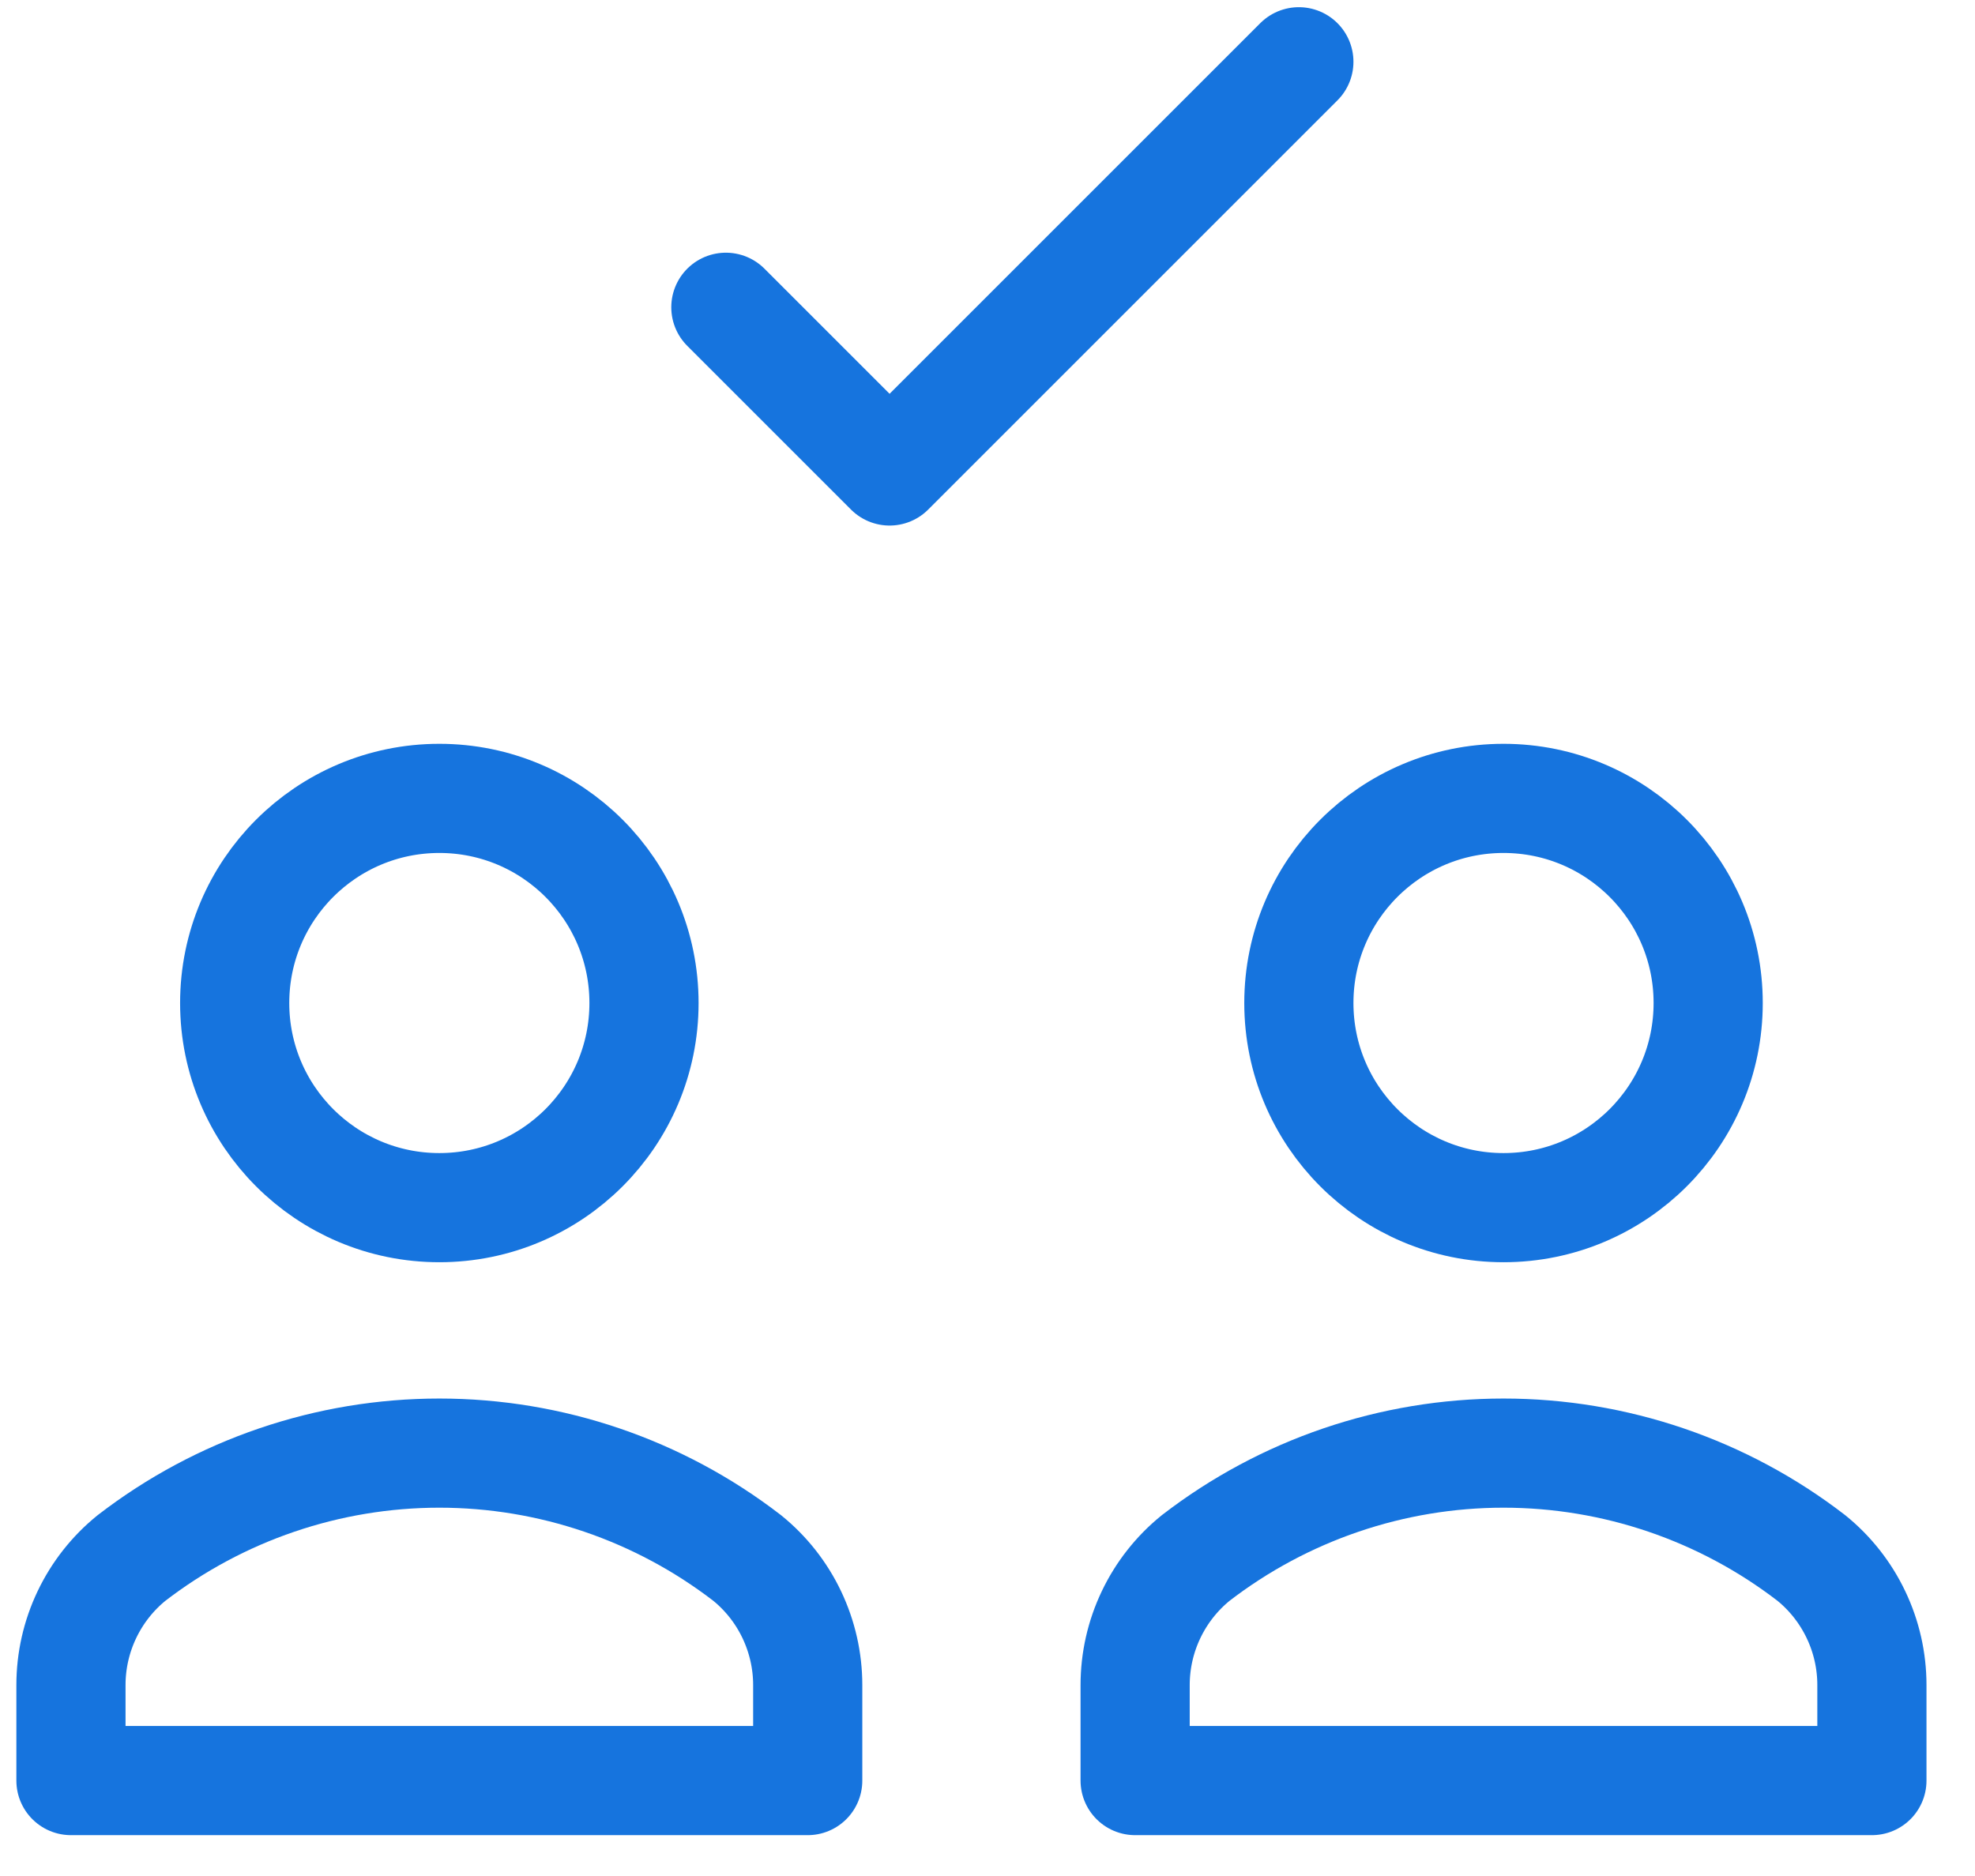
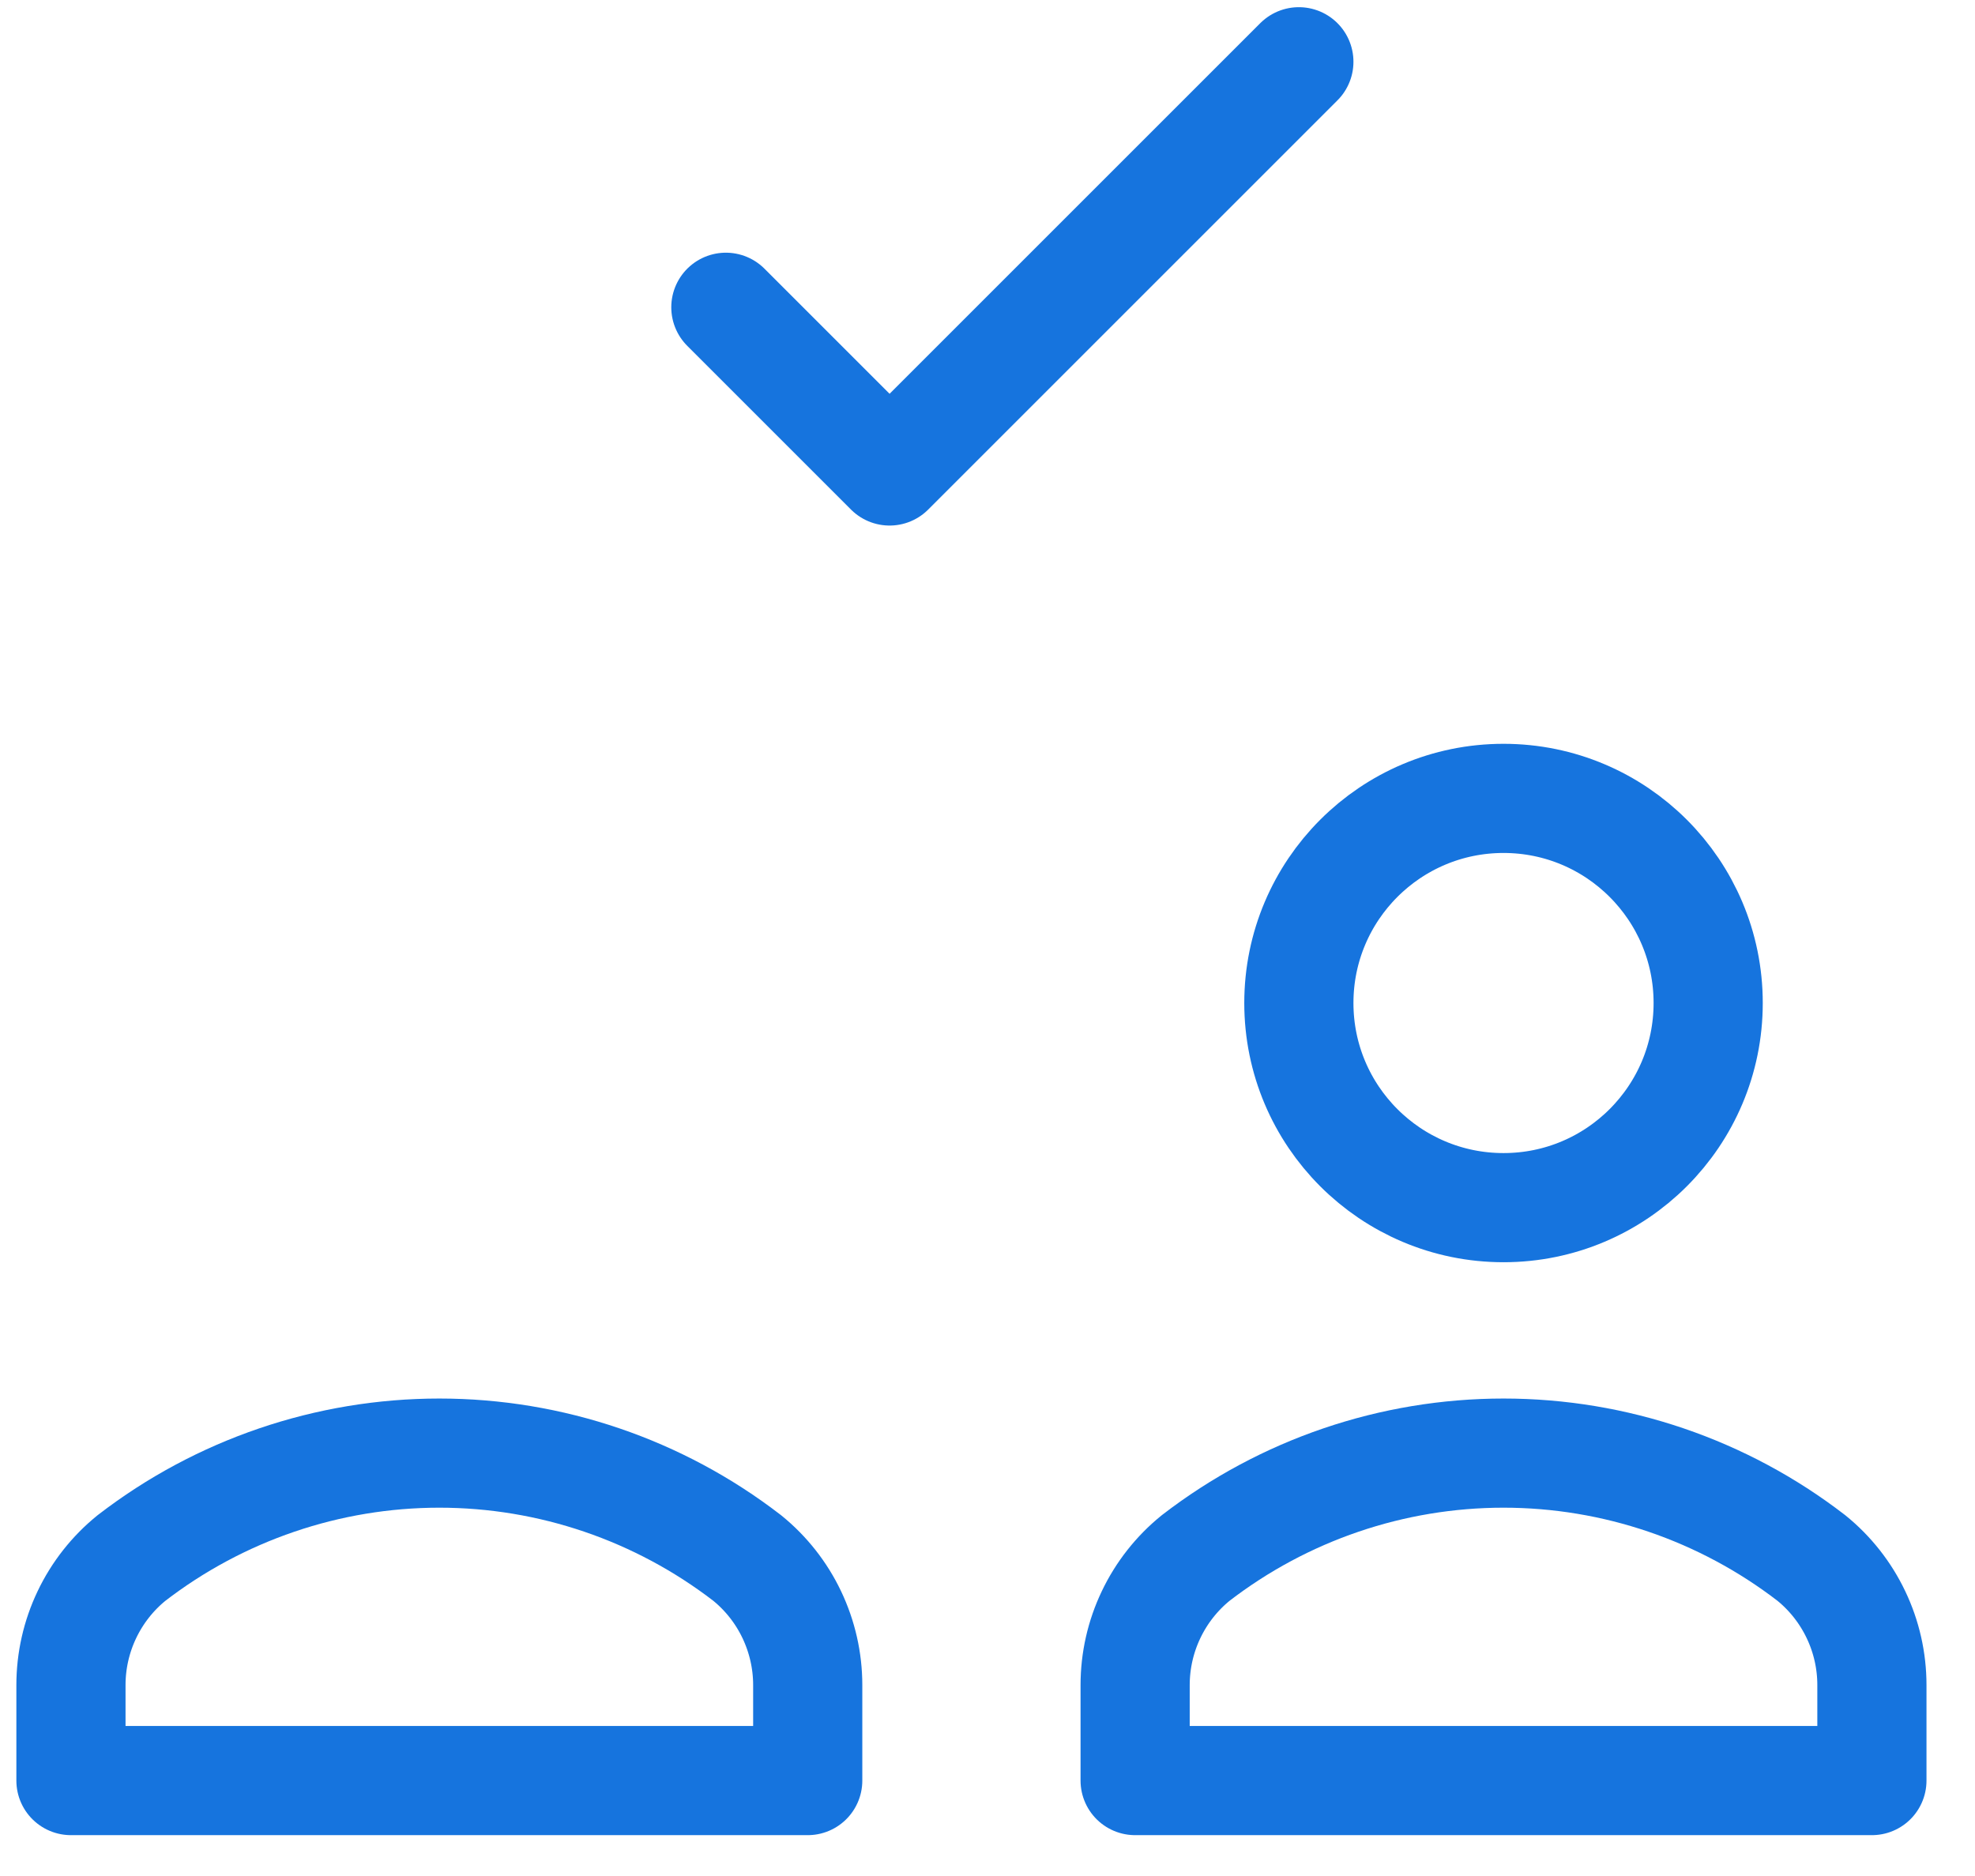
<svg xmlns="http://www.w3.org/2000/svg" width="40" height="38" viewBox="0 0 40 38" fill="none">
  <path d="M14.701 6.224L18.017 9.54L26.306 1.251" stroke="#1674DE" stroke-width="2.211" stroke-linecap="round" stroke-linejoin="round" />
  <path d="M16.359 34.133C16.359 33.639 16.248 33.152 16.036 32.706C15.824 32.261 15.515 31.868 15.132 31.558C13.345 30.181 11.153 29.434 8.898 29.434C6.643 29.434 4.451 30.181 2.664 31.558C2.281 31.868 1.972 32.261 1.76 32.706C1.547 33.152 1.437 33.639 1.437 34.133V36.067H16.359V34.133Z" stroke="#1674DE" stroke-width="2.211" stroke-linecap="round" stroke-linejoin="round" />
-   <path d="M8.898 24.462C11.187 24.462 13.043 22.606 13.043 20.317C13.043 18.028 11.187 16.172 8.898 16.172C6.609 16.172 4.753 18.028 4.753 20.317C4.753 22.606 6.609 24.462 8.898 24.462Z" stroke="#1674DE" stroke-width="2.211" stroke-linecap="round" stroke-linejoin="round" />
  <path d="M37.912 34.133C37.912 33.639 37.802 33.152 37.589 32.706C37.377 32.261 37.068 31.868 36.685 31.558C34.898 30.181 32.706 29.434 30.451 29.434C28.196 29.434 26.004 30.181 24.217 31.558C23.834 31.868 23.525 32.261 23.313 32.706C23.1 33.152 22.99 33.639 22.99 34.133V36.067H37.912V34.133Z" stroke="#1674DE" stroke-width="2.211" stroke-linecap="round" stroke-linejoin="round" />
  <path d="M30.451 24.462C32.74 24.462 34.596 22.606 34.596 20.317C34.596 18.028 32.74 16.172 30.451 16.172C28.162 16.172 26.306 18.028 26.306 20.317C26.306 22.606 28.162 24.462 30.451 24.462Z" stroke="#1674DE" stroke-width="2.211" stroke-linecap="round" stroke-linejoin="round" />
</svg>